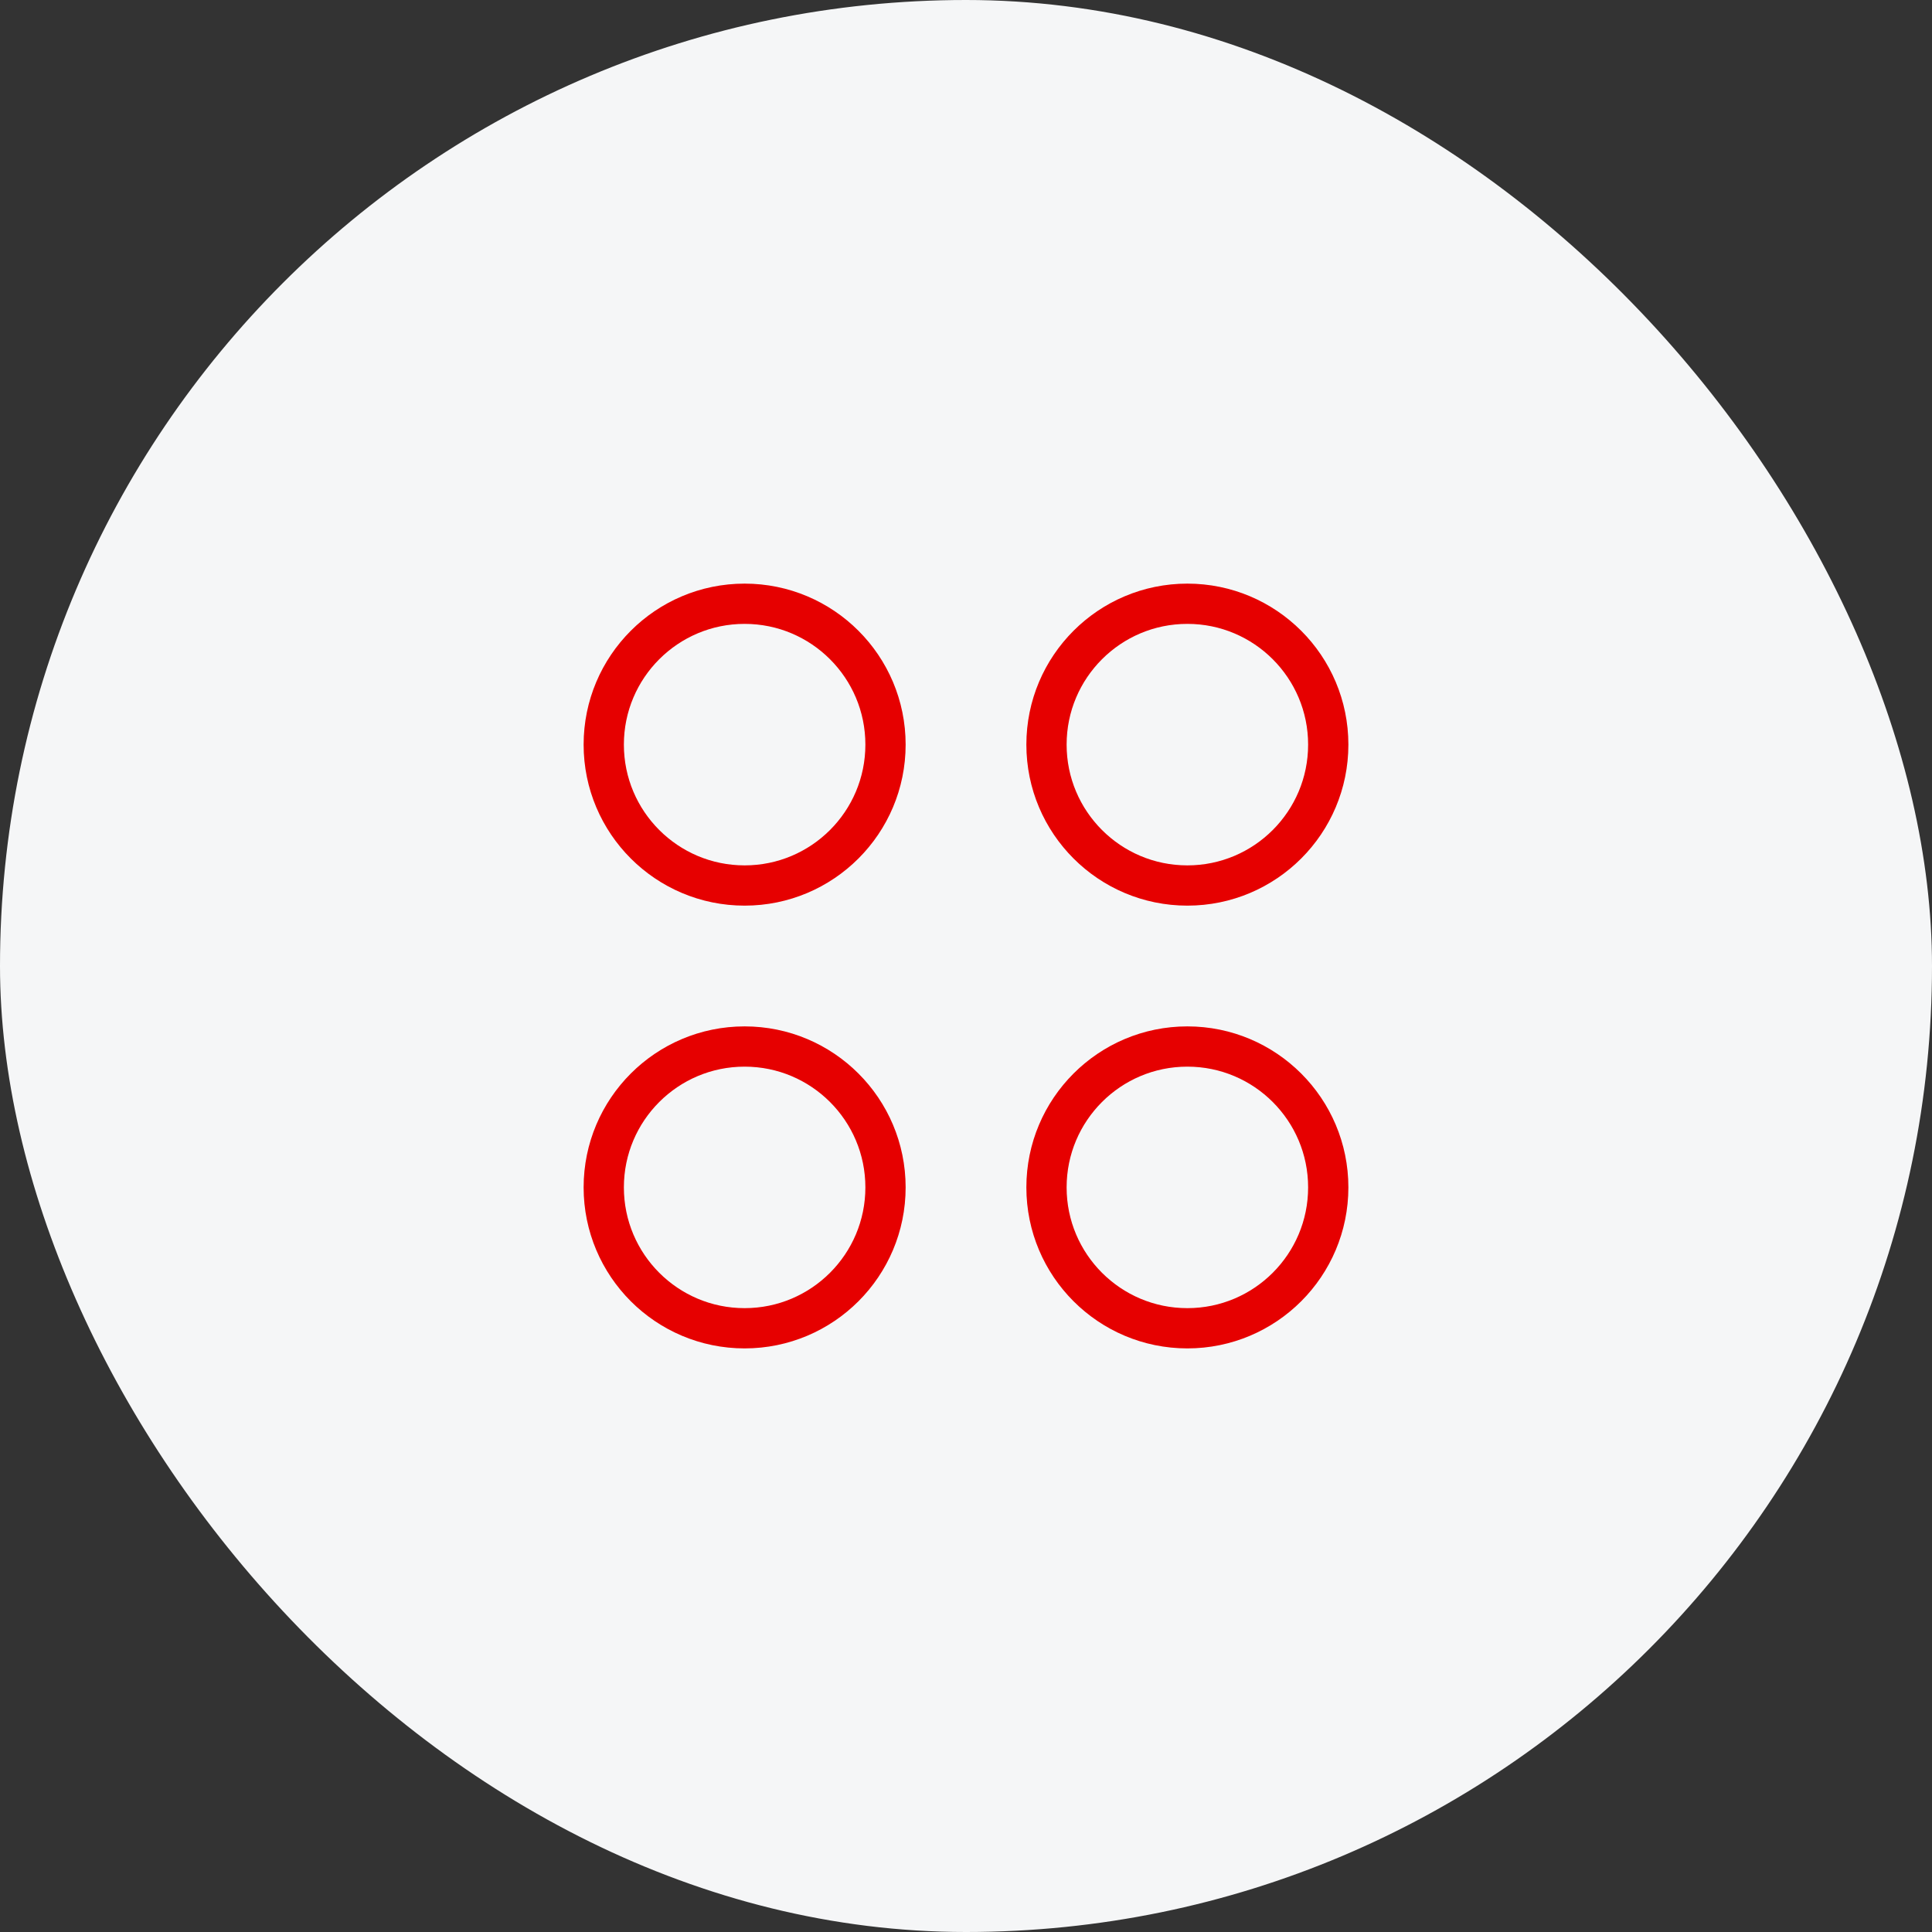
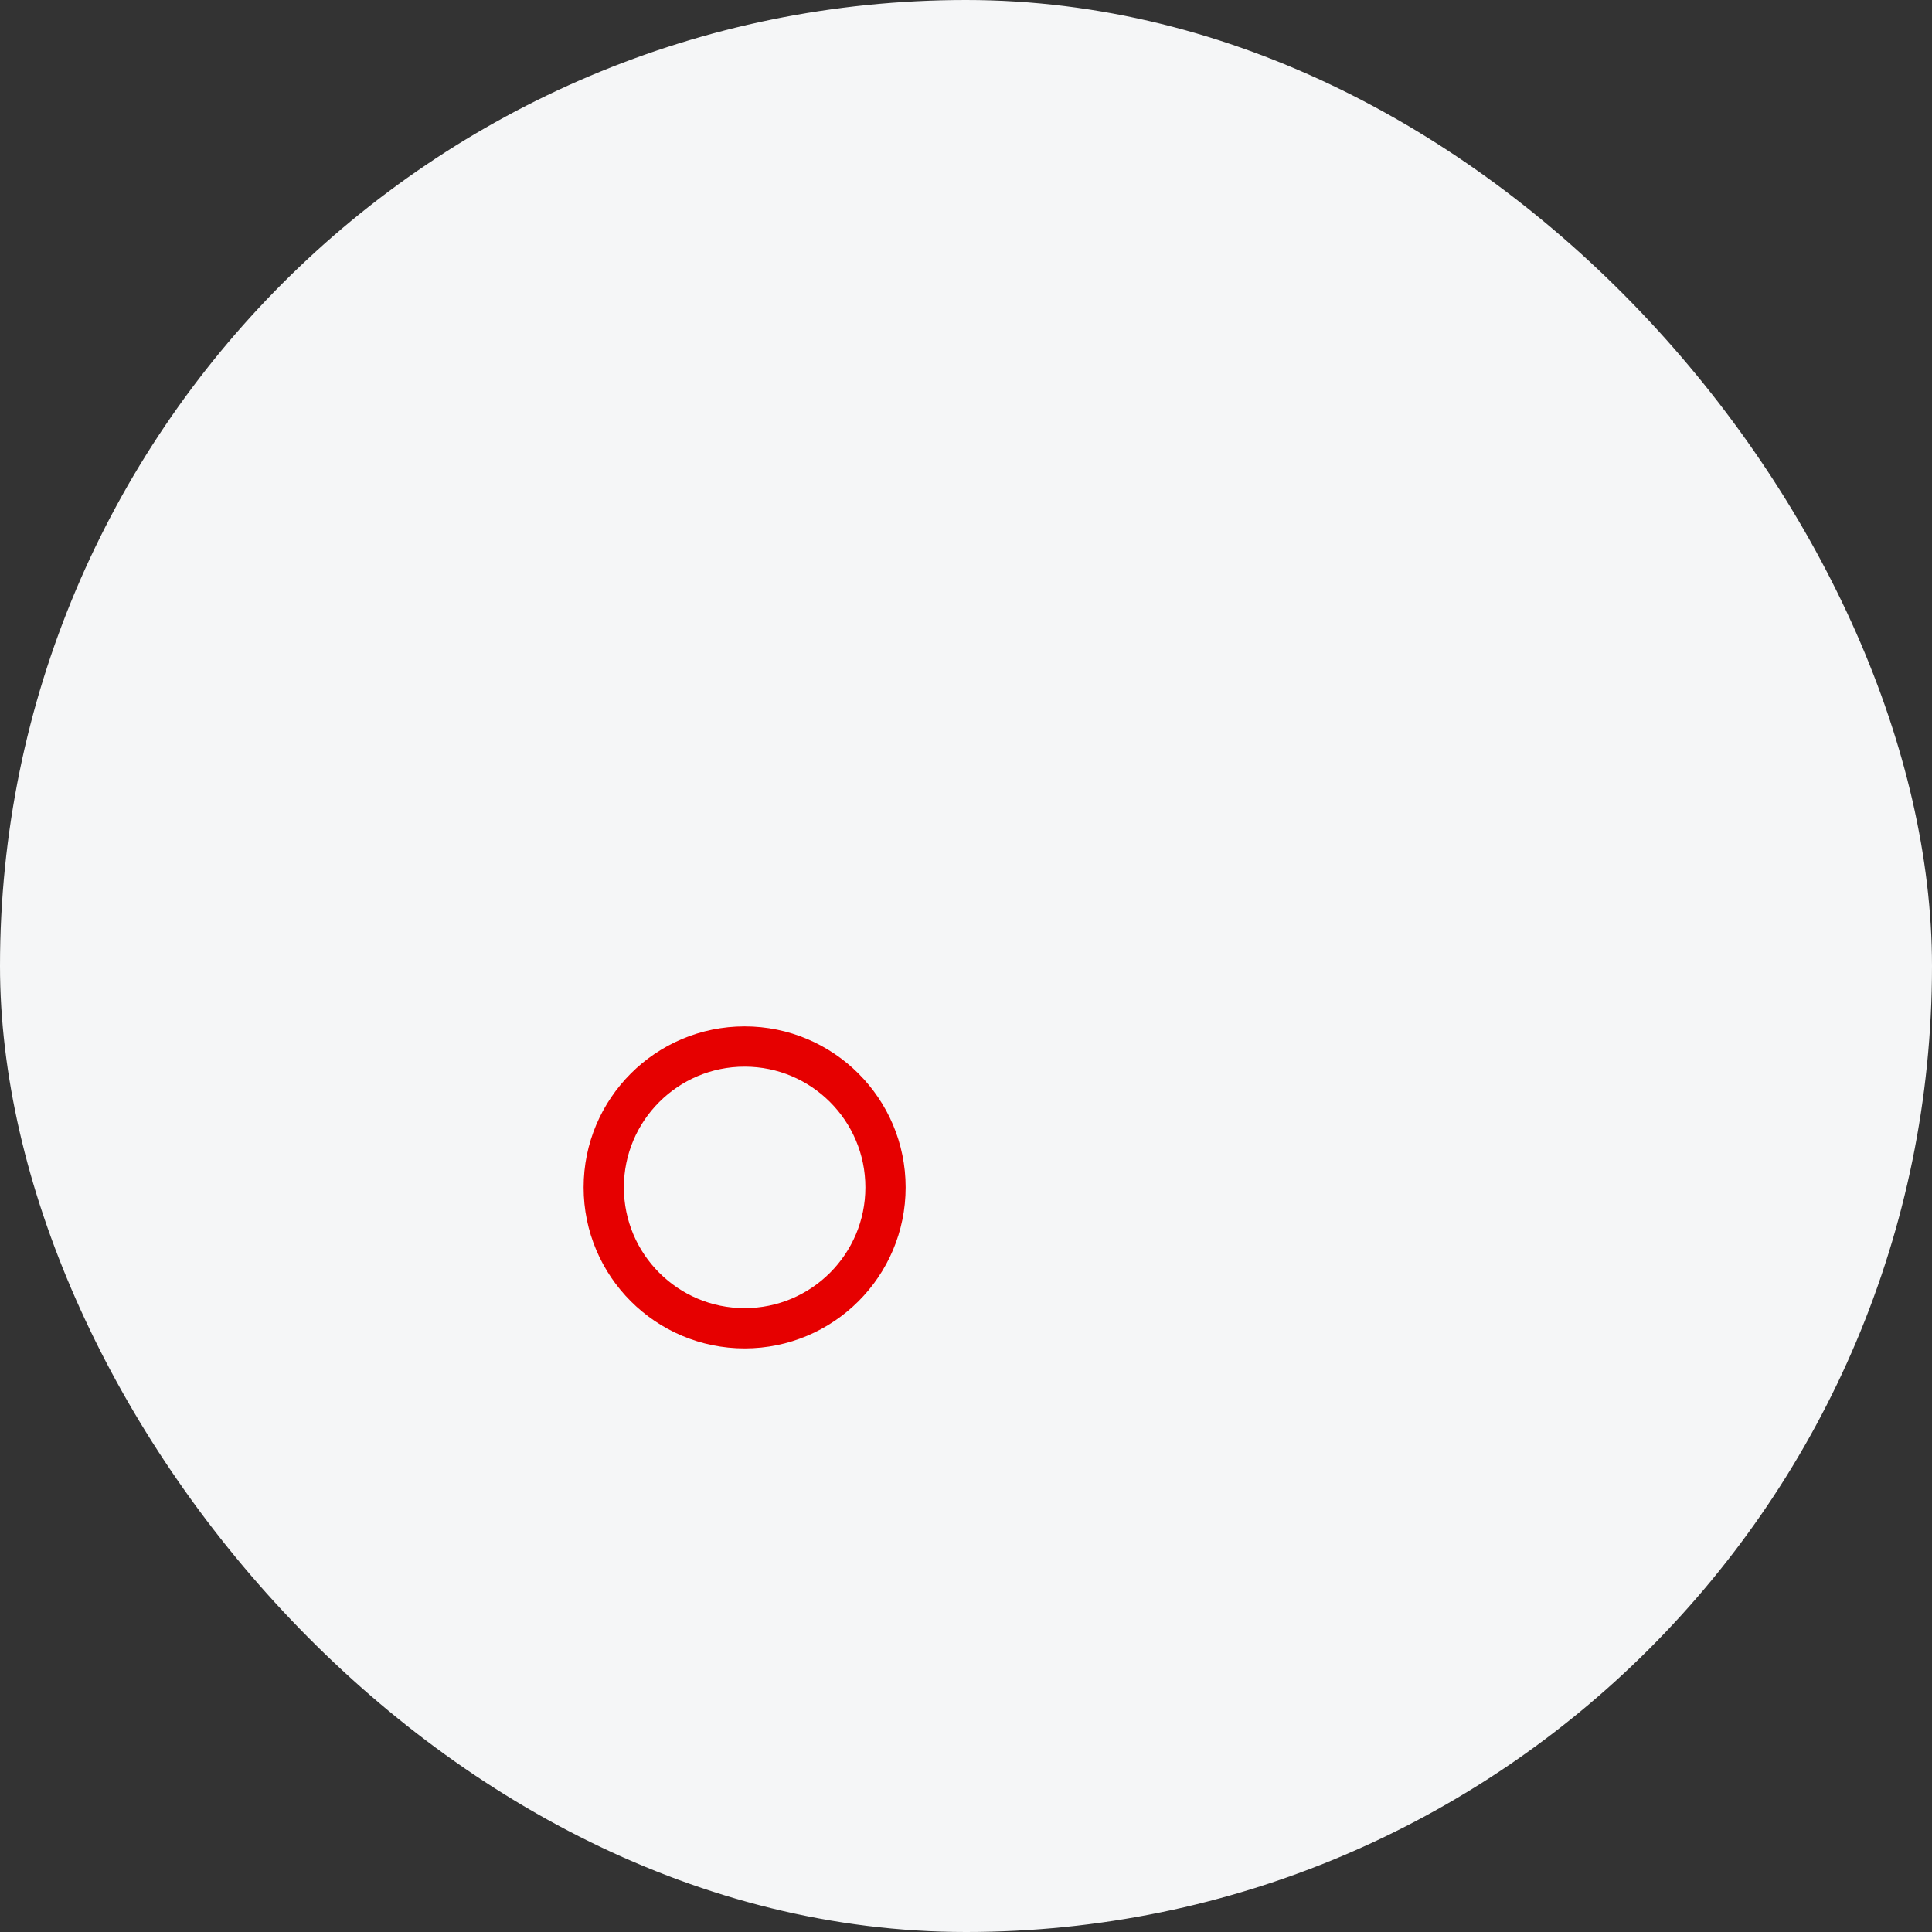
<svg xmlns="http://www.w3.org/2000/svg" width="80" height="80" viewBox="0 0 80 80" fill="none">
  <rect x="0" y="0" width="80" height="80" fill="#333333" stroke="none" />
  <rect width="80" height="80" rx="40" fill="#F5F6F7" />
-   <path fill-rule="evenodd" clip-rule="evenodd" d="M30.833 36.667C27.612 36.667 25 34.055 25 30.833C25 27.612 27.612 25 30.833 25C34.055 25 36.667 27.612 36.667 30.833C36.667 34.055 34.055 36.667 30.833 36.667Z" stroke="#E60000" stroke-width="1.667" stroke-linecap="round" stroke-linejoin="round" />
-   <path fill-rule="evenodd" clip-rule="evenodd" d="M49.166 36.667C45.945 36.667 43.333 34.055 43.333 30.833C43.333 27.612 45.945 25 49.166 25C52.388 25 55 27.612 55 30.833C55 34.055 52.388 36.667 49.166 36.667Z" stroke="#E60000" stroke-width="1.667" stroke-linecap="round" stroke-linejoin="round" />
  <path fill-rule="evenodd" clip-rule="evenodd" d="M30.833 55.001C27.612 55.001 25 52.389 25 49.167C25 45.946 27.612 43.334 30.833 43.334C34.055 43.334 36.667 45.946 36.667 49.167C36.667 52.389 34.055 55.001 30.833 55.001Z" stroke="#E60000" stroke-width="1.667" stroke-linecap="round" stroke-linejoin="round" />
-   <path fill-rule="evenodd" clip-rule="evenodd" d="M55 49.167C55 45.946 52.388 43.334 49.166 43.334C45.945 43.334 43.333 45.946 43.333 49.167C43.333 52.389 45.945 55.001 49.166 55.001C52.388 55.001 55 52.389 55 49.167Z" stroke="#E60000" stroke-width="1.667" stroke-linecap="round" stroke-linejoin="round" />
</svg>